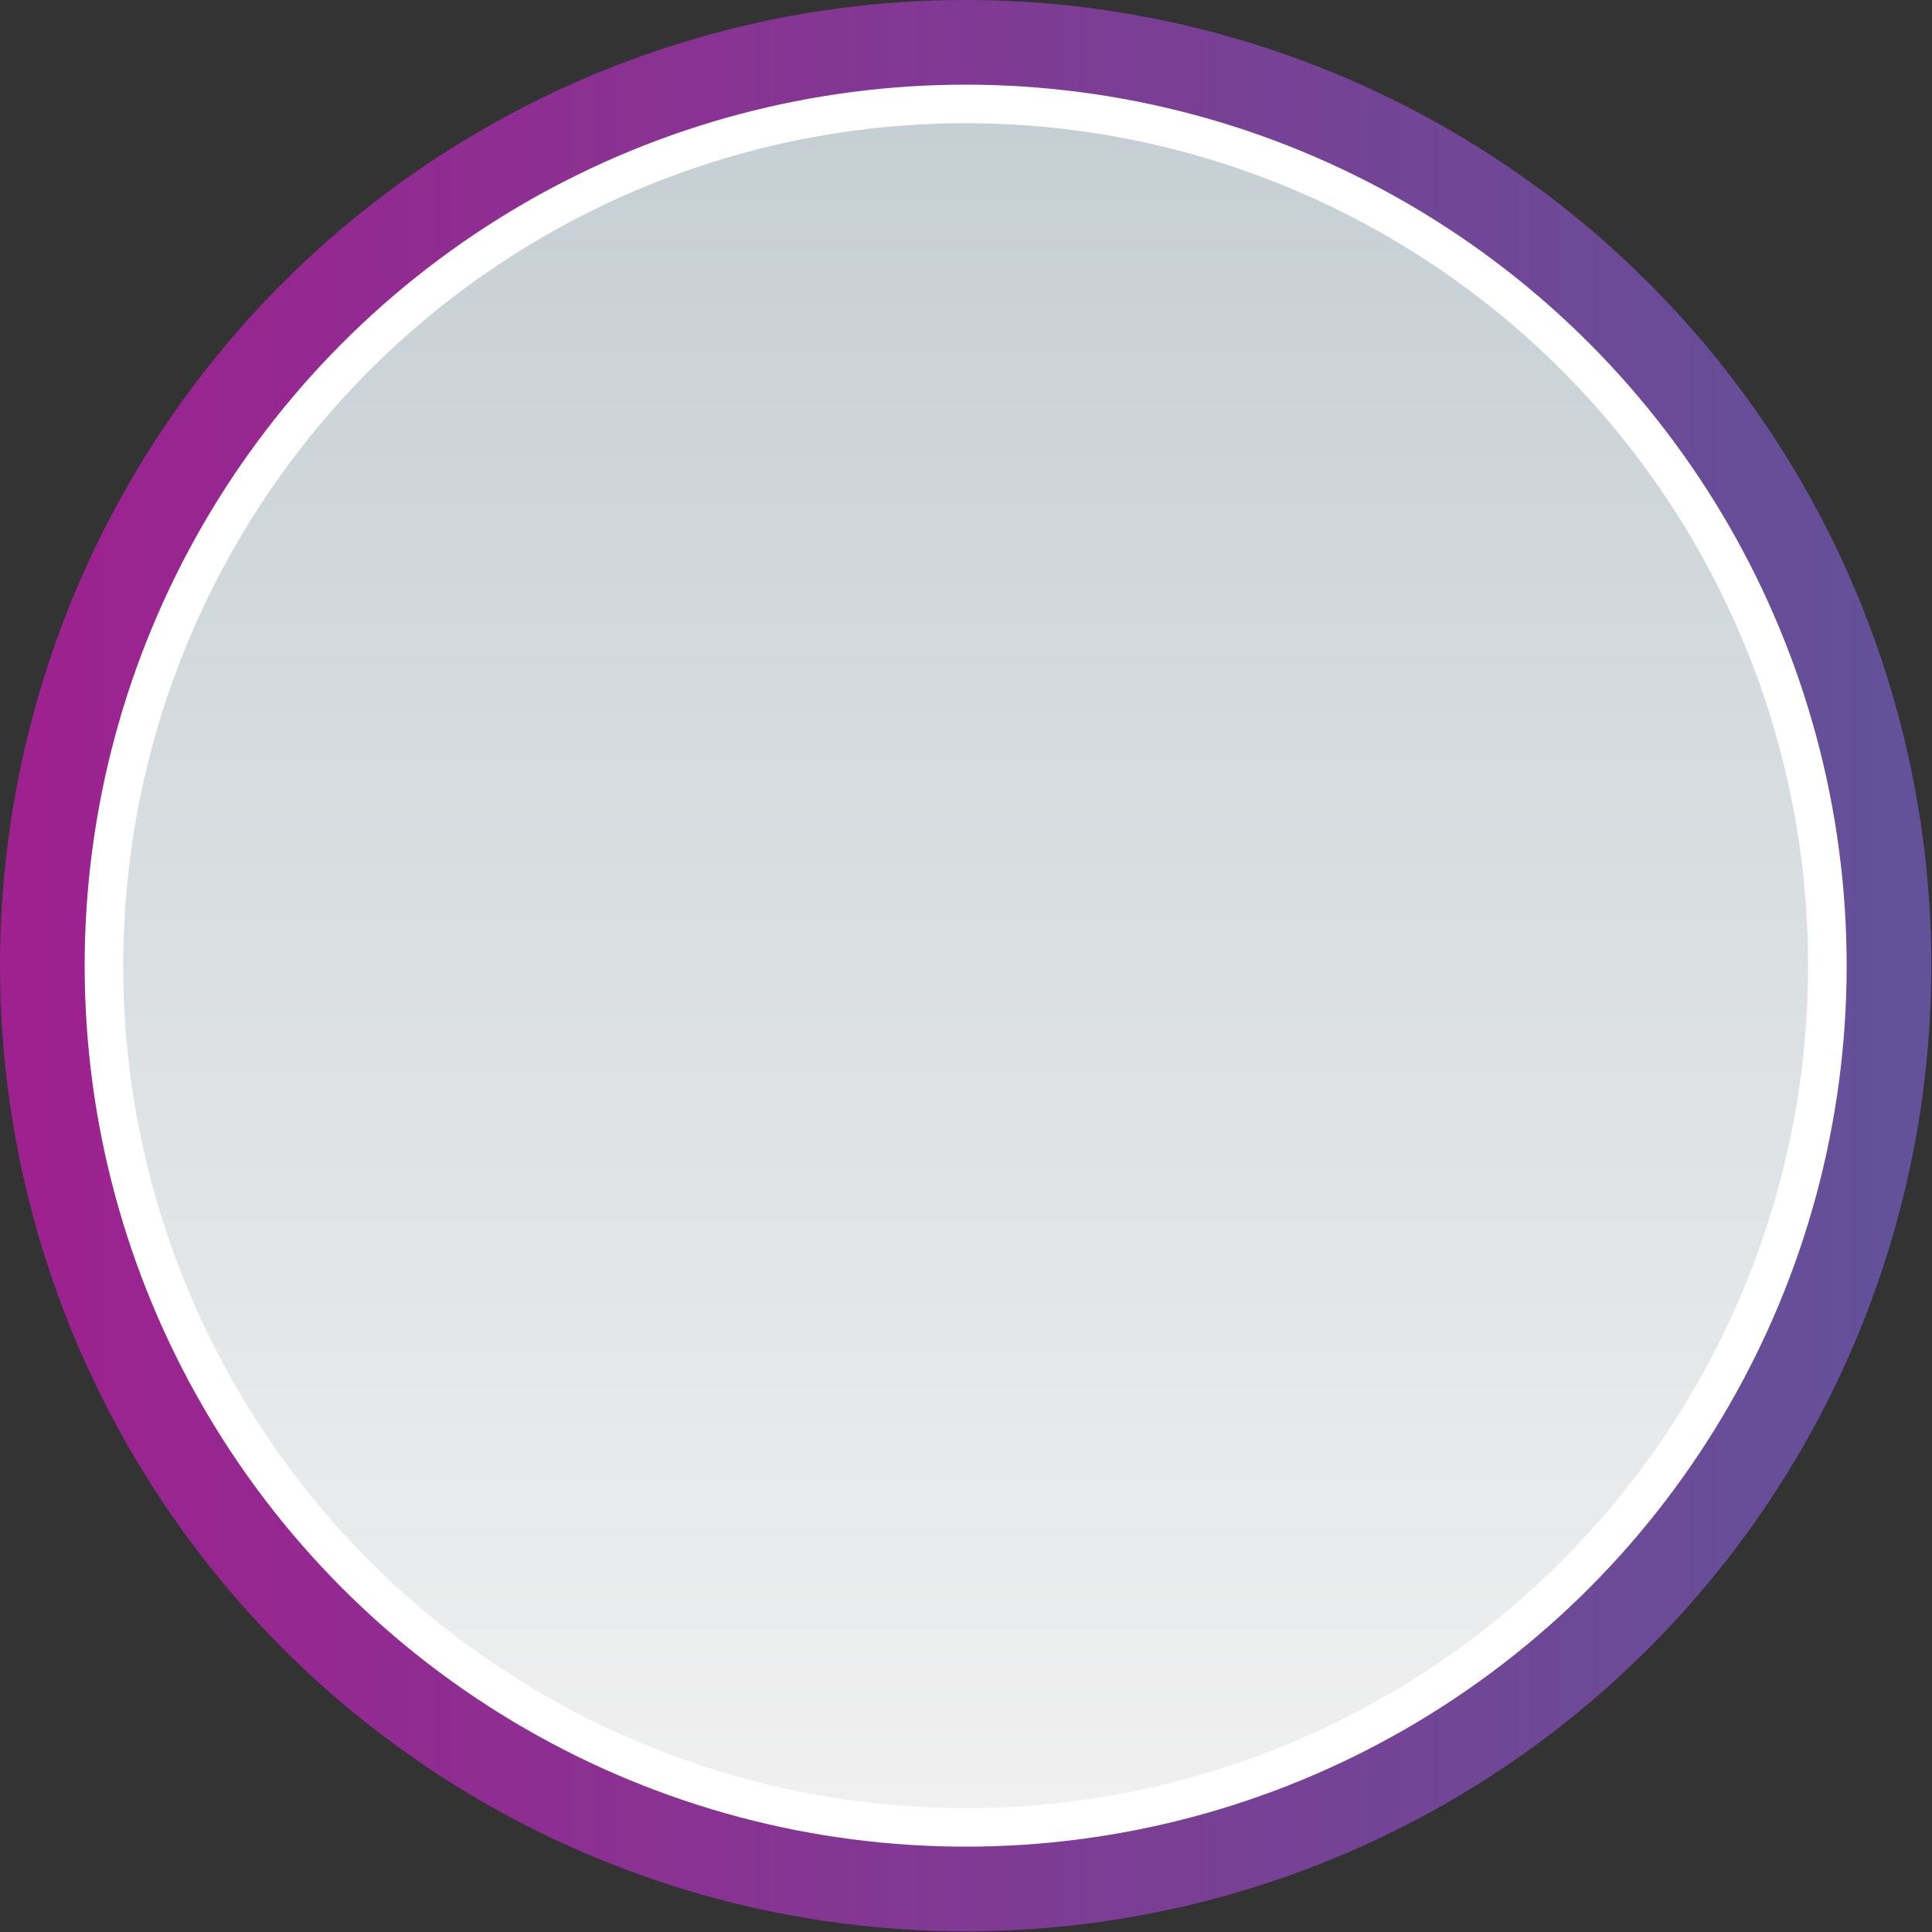
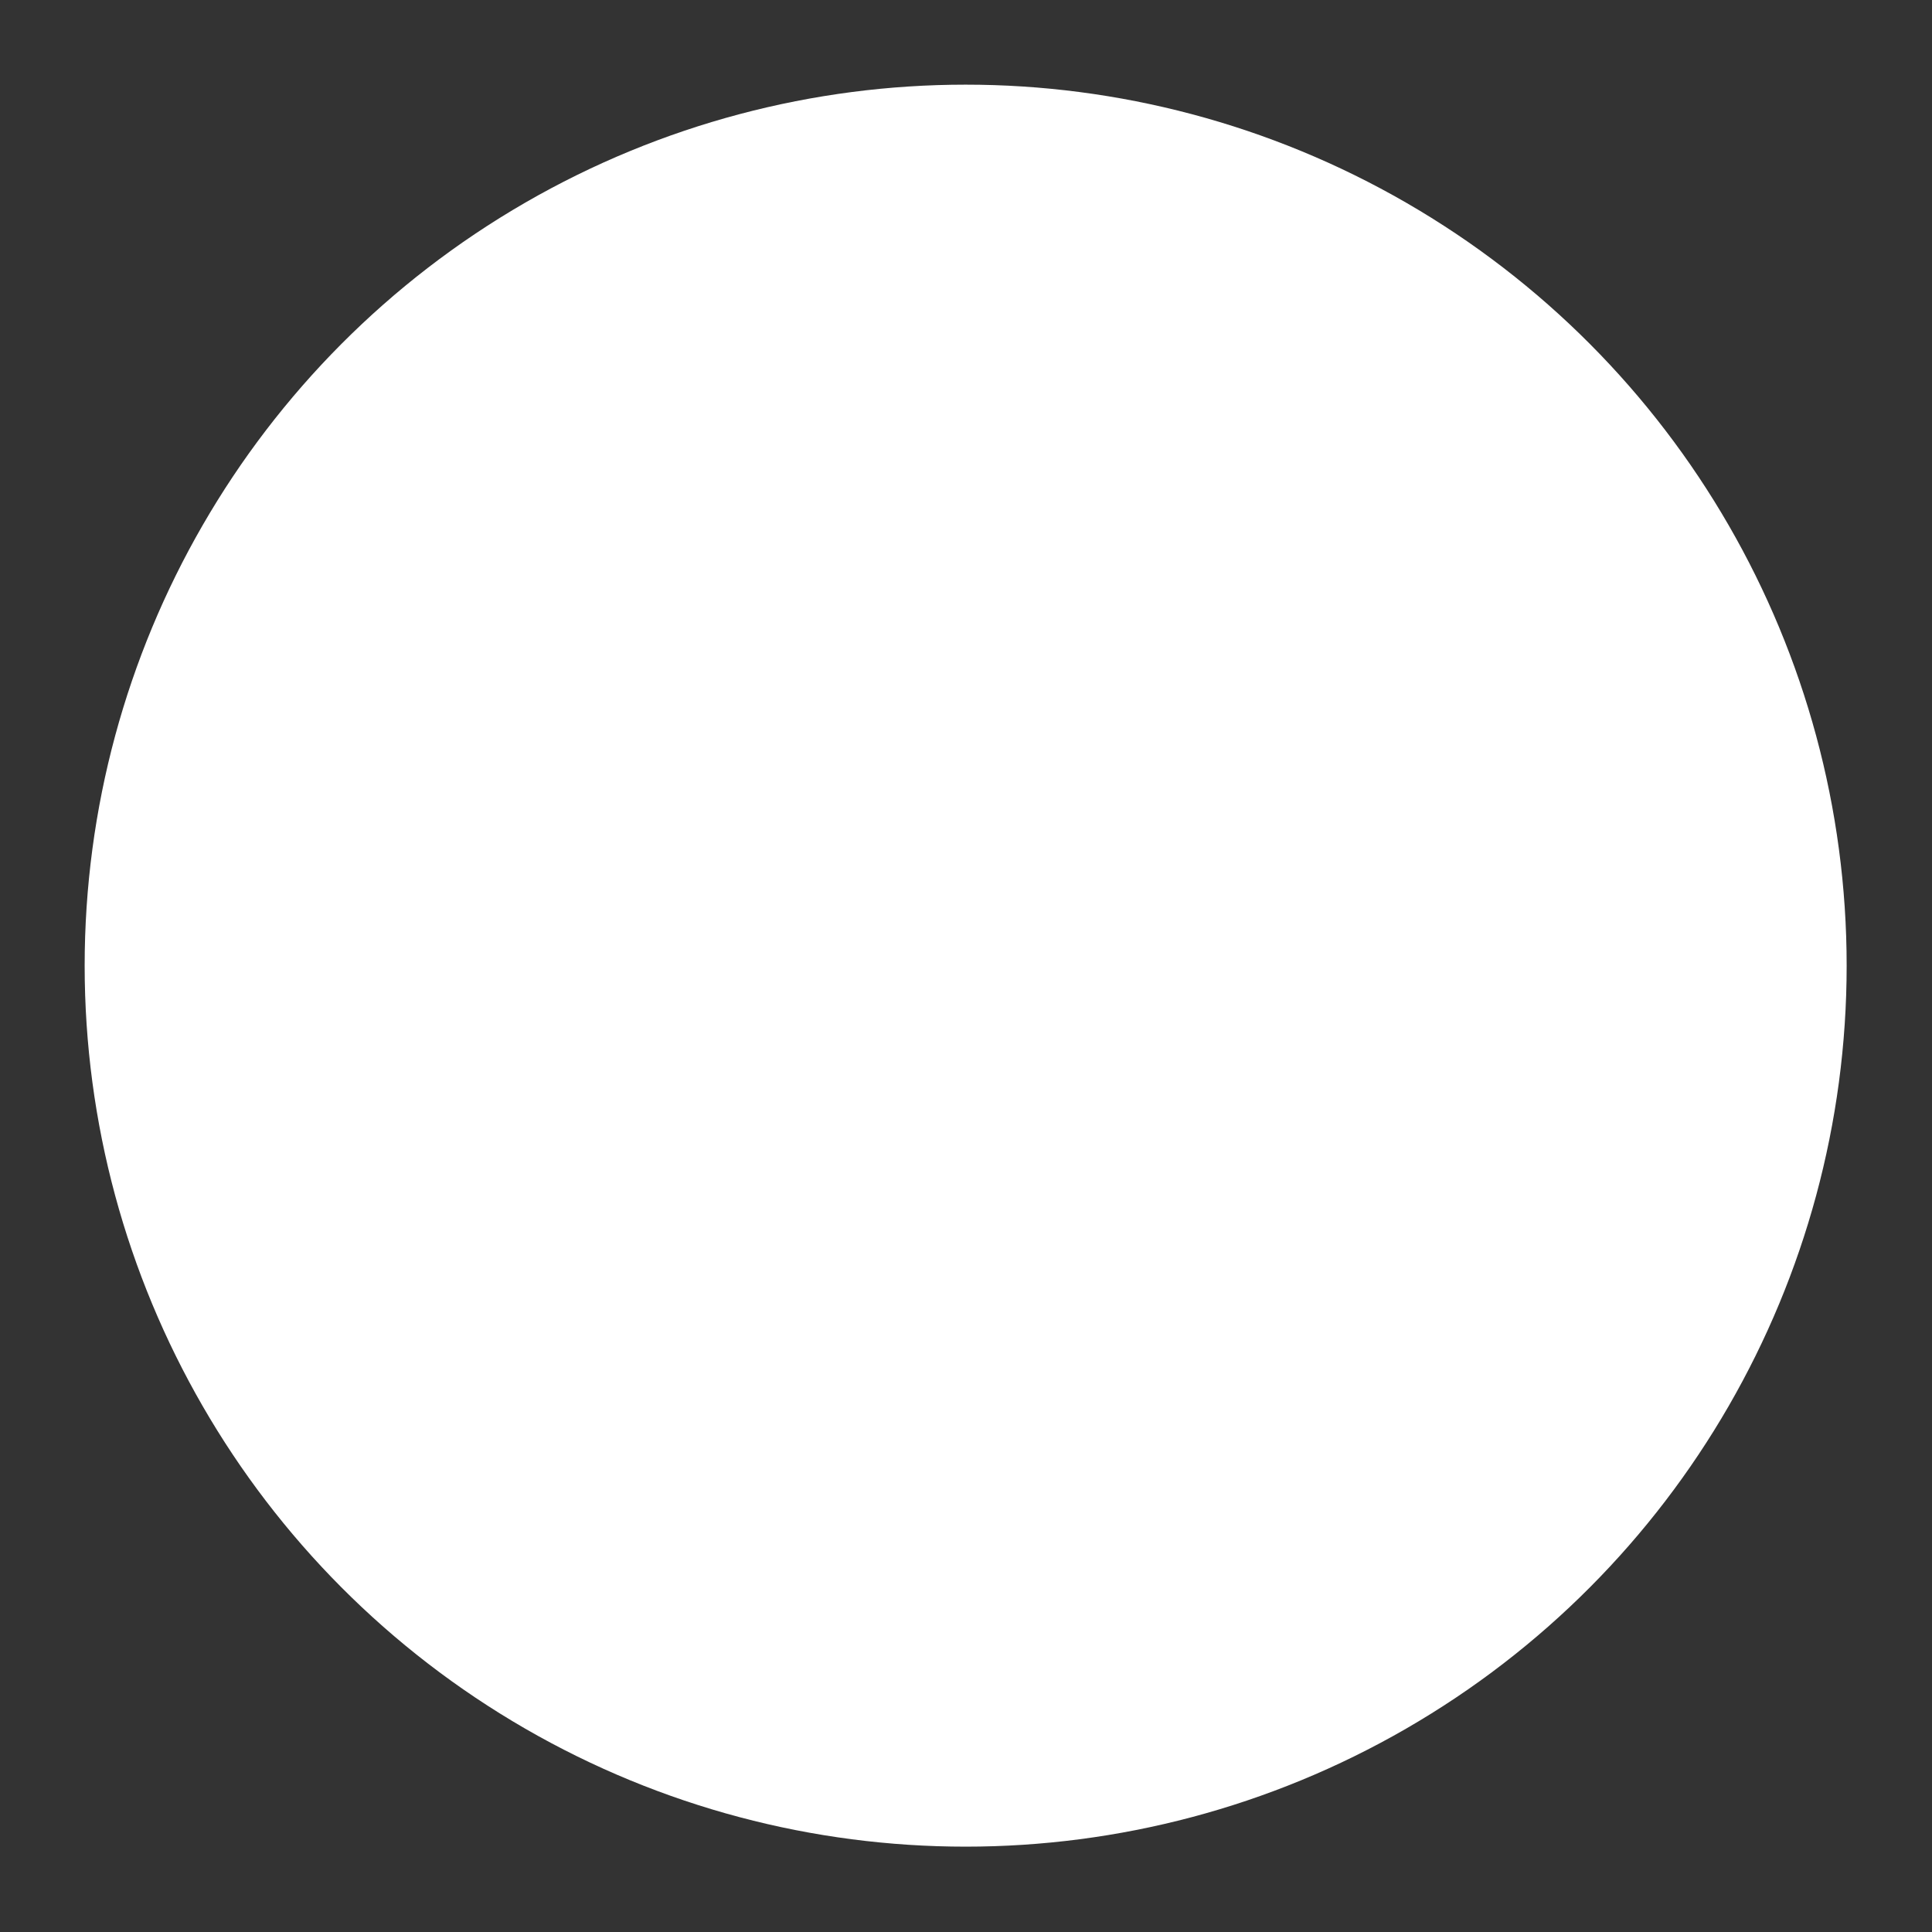
<svg xmlns="http://www.w3.org/2000/svg" height="280.7" viewBox="0 0 280.7 280.7" width="280.7">
  <rect x="0" y="0" width="280.7" height="280.7" fill="#333333" stroke="none" />
  <g>
    <g>
      <linearGradient gradientUnits="userSpaceOnUse" id="a" x1="0" x2="280.665" y1="140.333" y2="140.333">
        <stop offset="0" stop-color="#9e218f" />
        <stop offset="1" stop-color="#625299" />
      </linearGradient>
-       <circle cx="140.3" cy="140.3" fill="url(#a)" r="140.3" />
      <circle cx="140.3" cy="140.3" fill="#fff" r="128" />
      <linearGradient gradientTransform="rotate(90 137.582 237.386)" gradientUnits="userSpaceOnUse" id="b" x1="162.896" x2="-81.839" y1="234.635" y2="234.635">
        <stop offset="0" stop-color="#f0f0f0" />
        <stop offset="1" stop-color="#c6cfd4" />
      </linearGradient>
-       <circle cx="140.3" cy="140.3" fill="url(#b)" r="122.4" />
    </g>
  </g>
</svg>